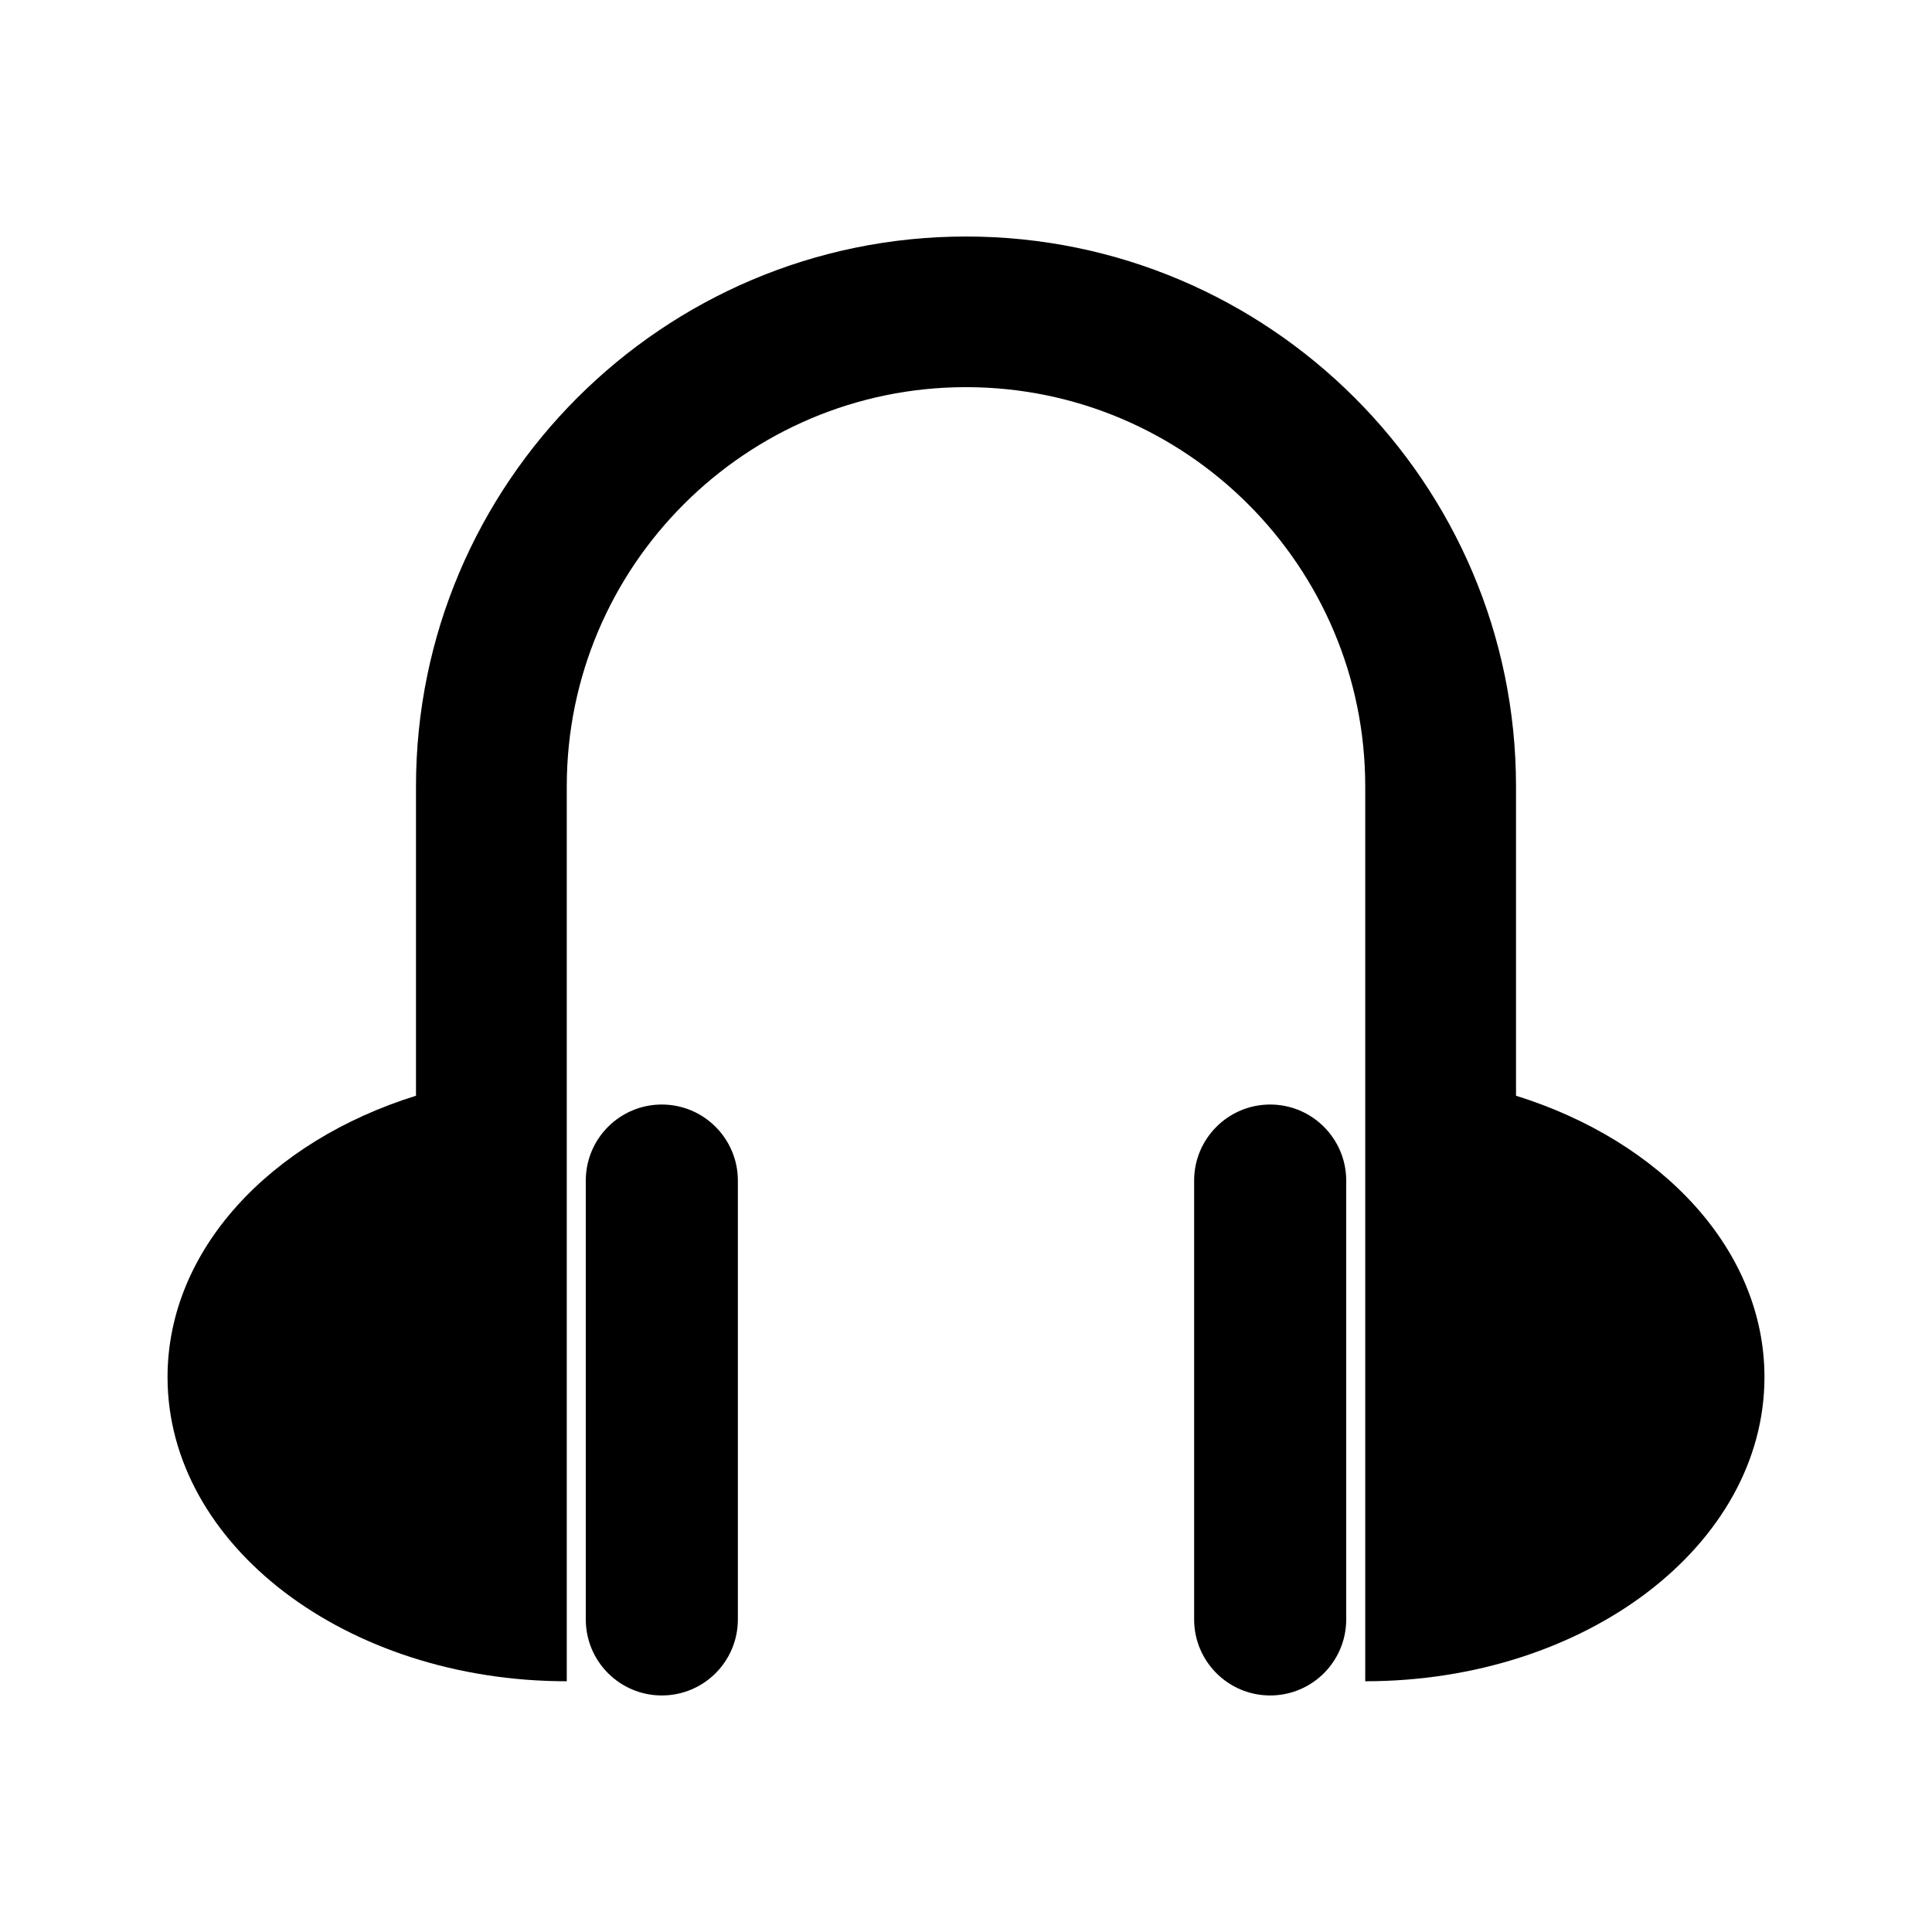
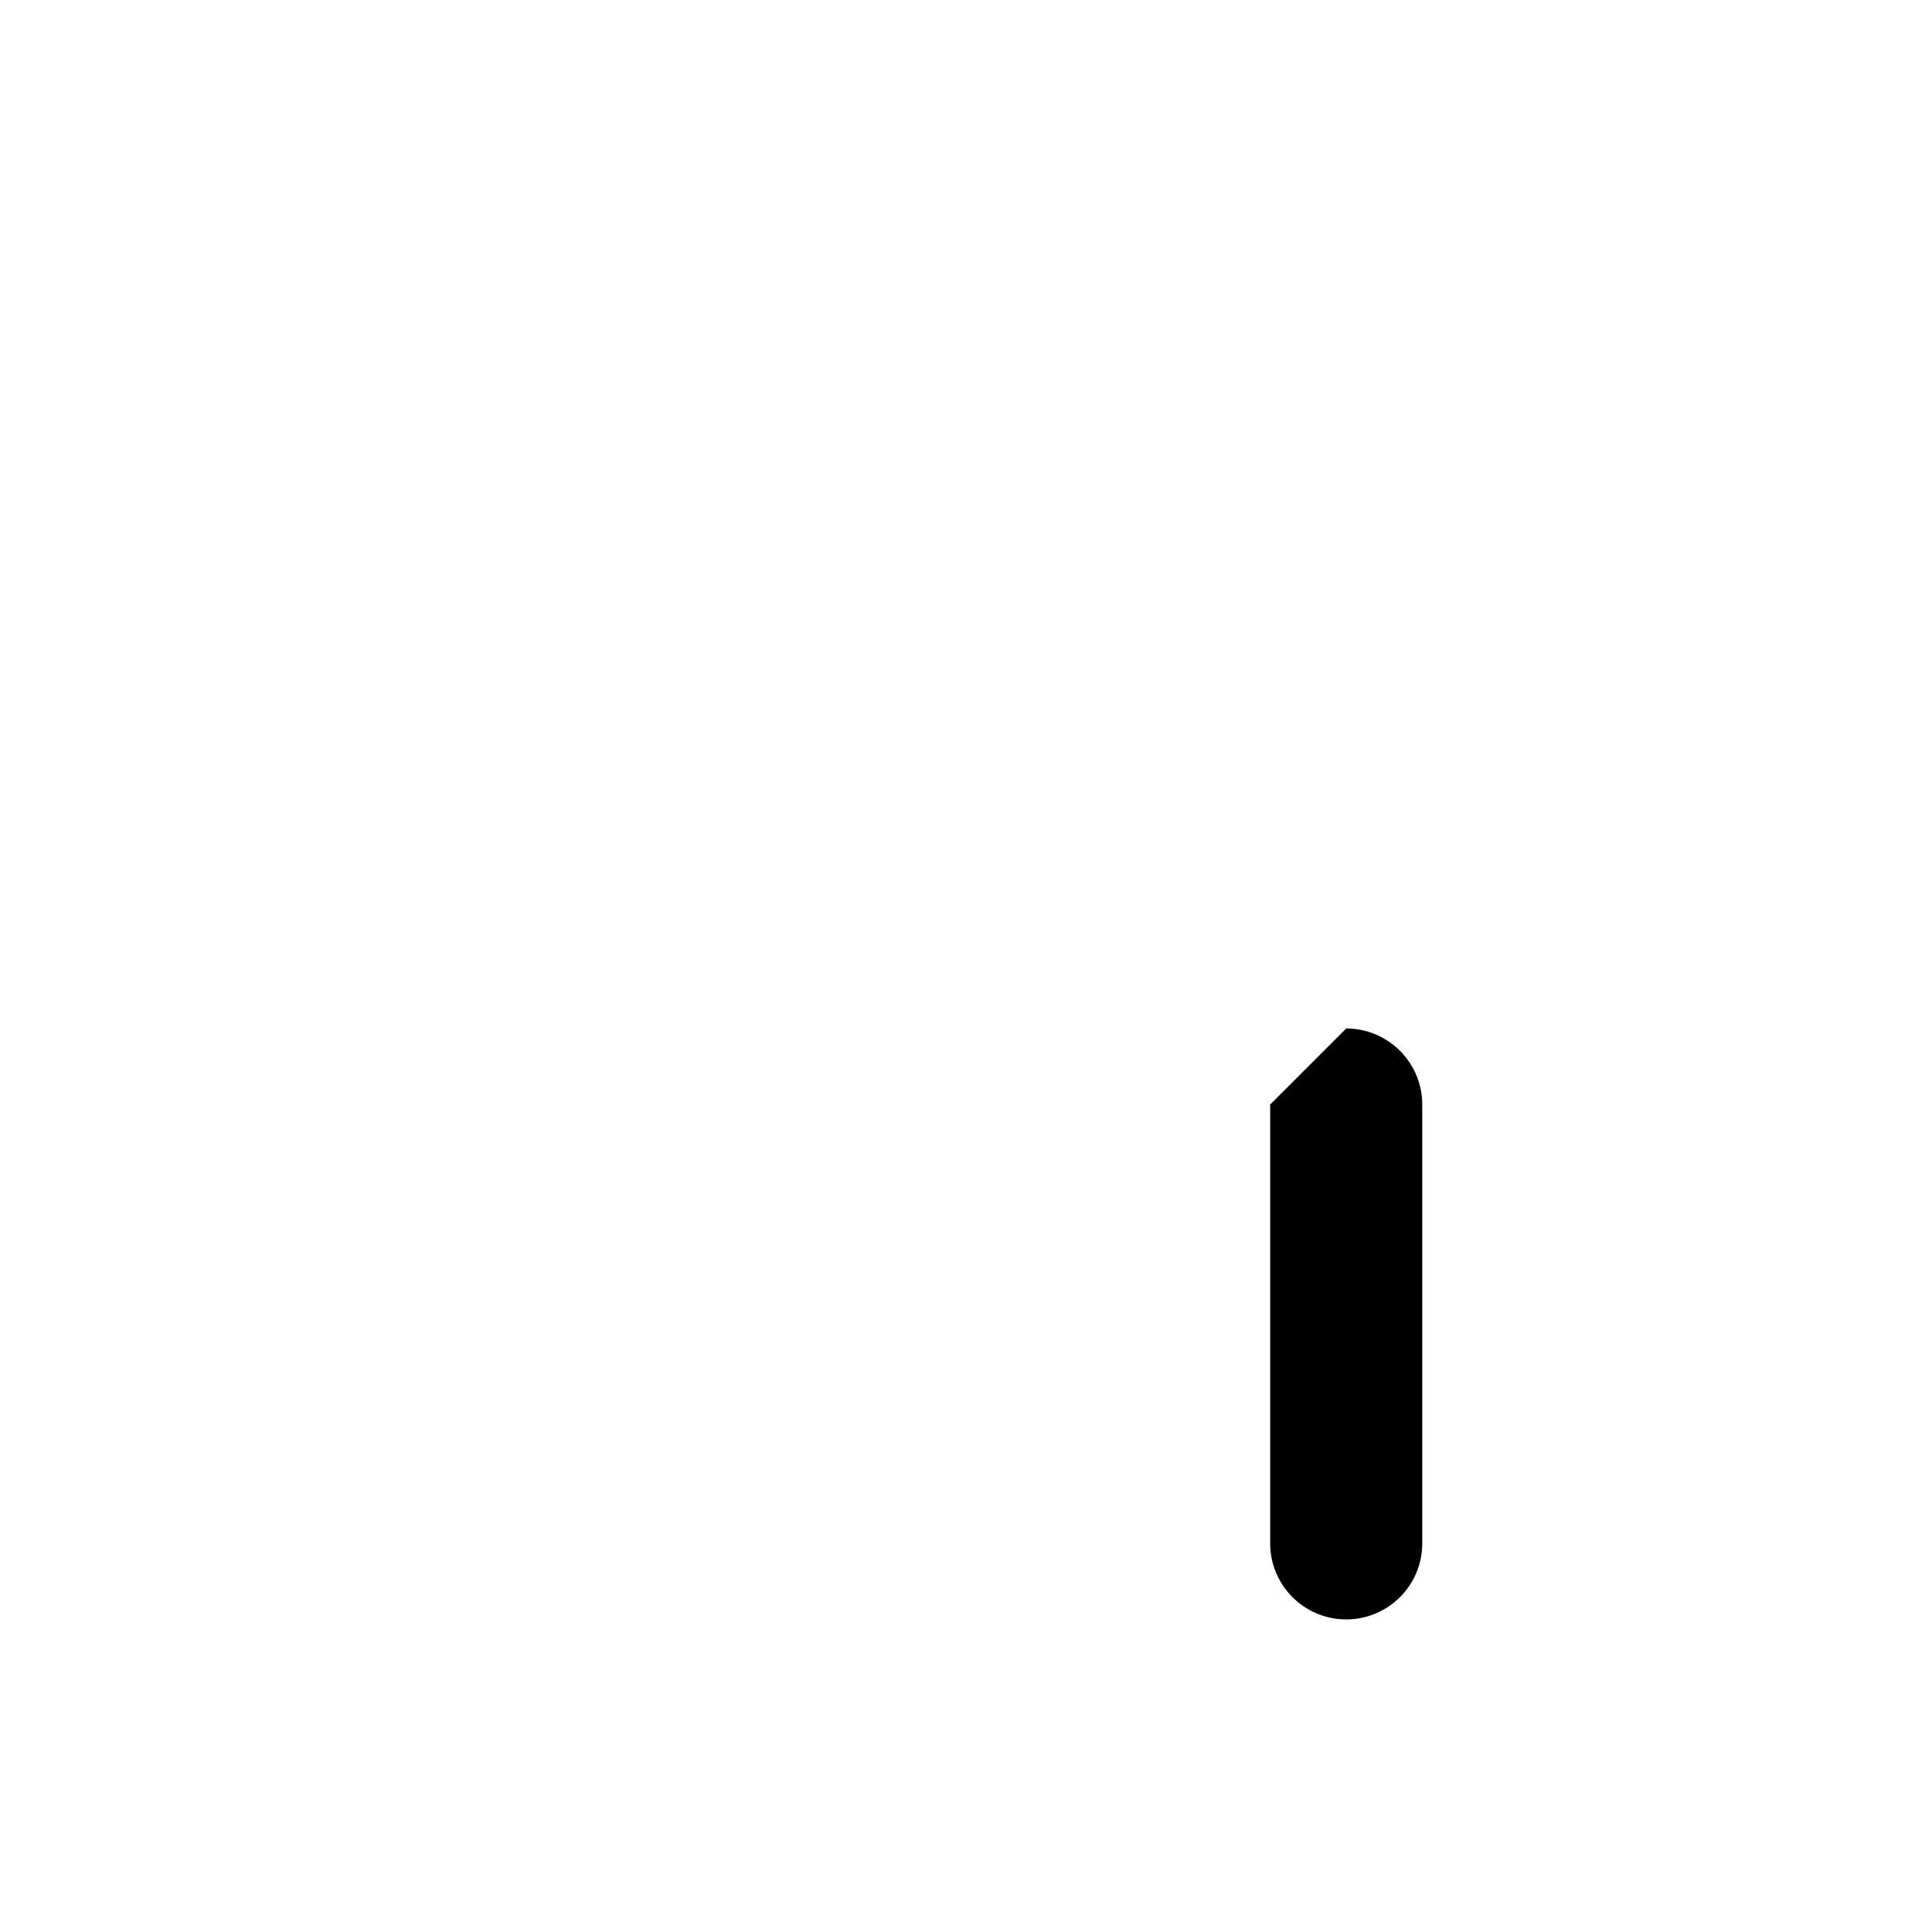
<svg xmlns="http://www.w3.org/2000/svg" fill="#000000" width="800px" height="800px" version="1.1" viewBox="144 144 512 512">
  <g>
-     <path d="m545.76 434.38v-81.961c0-80.348-65.395-145.74-145.76-145.74s-145.76 65.395-145.76 145.74v81.961c-38.594 12.031-65.84 40.828-65.84 74.562 0 44.516 47.379 80.609 105.8 80.609v-237.15c0-58.34 47.457-105.8 105.8-105.8 58.34 0 105.8 47.457 105.8 105.8v237.15c58.422 0 105.8-36.094 105.8-80.609-0.004-33.734-27.25-62.531-65.84-74.562z" />
-     <path d="m319.39 436.71c-11.125 0-20.152 9.027-20.152 20.152v116.3c0 11.145 9.027 20.152 20.152 20.152s20.152-9.008 20.152-20.152v-116.3c0-11.102-9.031-20.152-20.152-20.152z" />
-     <path d="m480.61 436.71c-11.125 0-20.152 9.027-20.152 20.152v116.3c0 11.125 9.027 20.152 20.152 20.152s20.152-9.027 20.152-20.152v-116.3c0-11.102-9.031-20.152-20.152-20.152z" />
+     <path d="m480.61 436.71v116.3c0 11.125 9.027 20.152 20.152 20.152s20.152-9.027 20.152-20.152v-116.3c0-11.102-9.031-20.152-20.152-20.152z" />
  </g>
</svg>